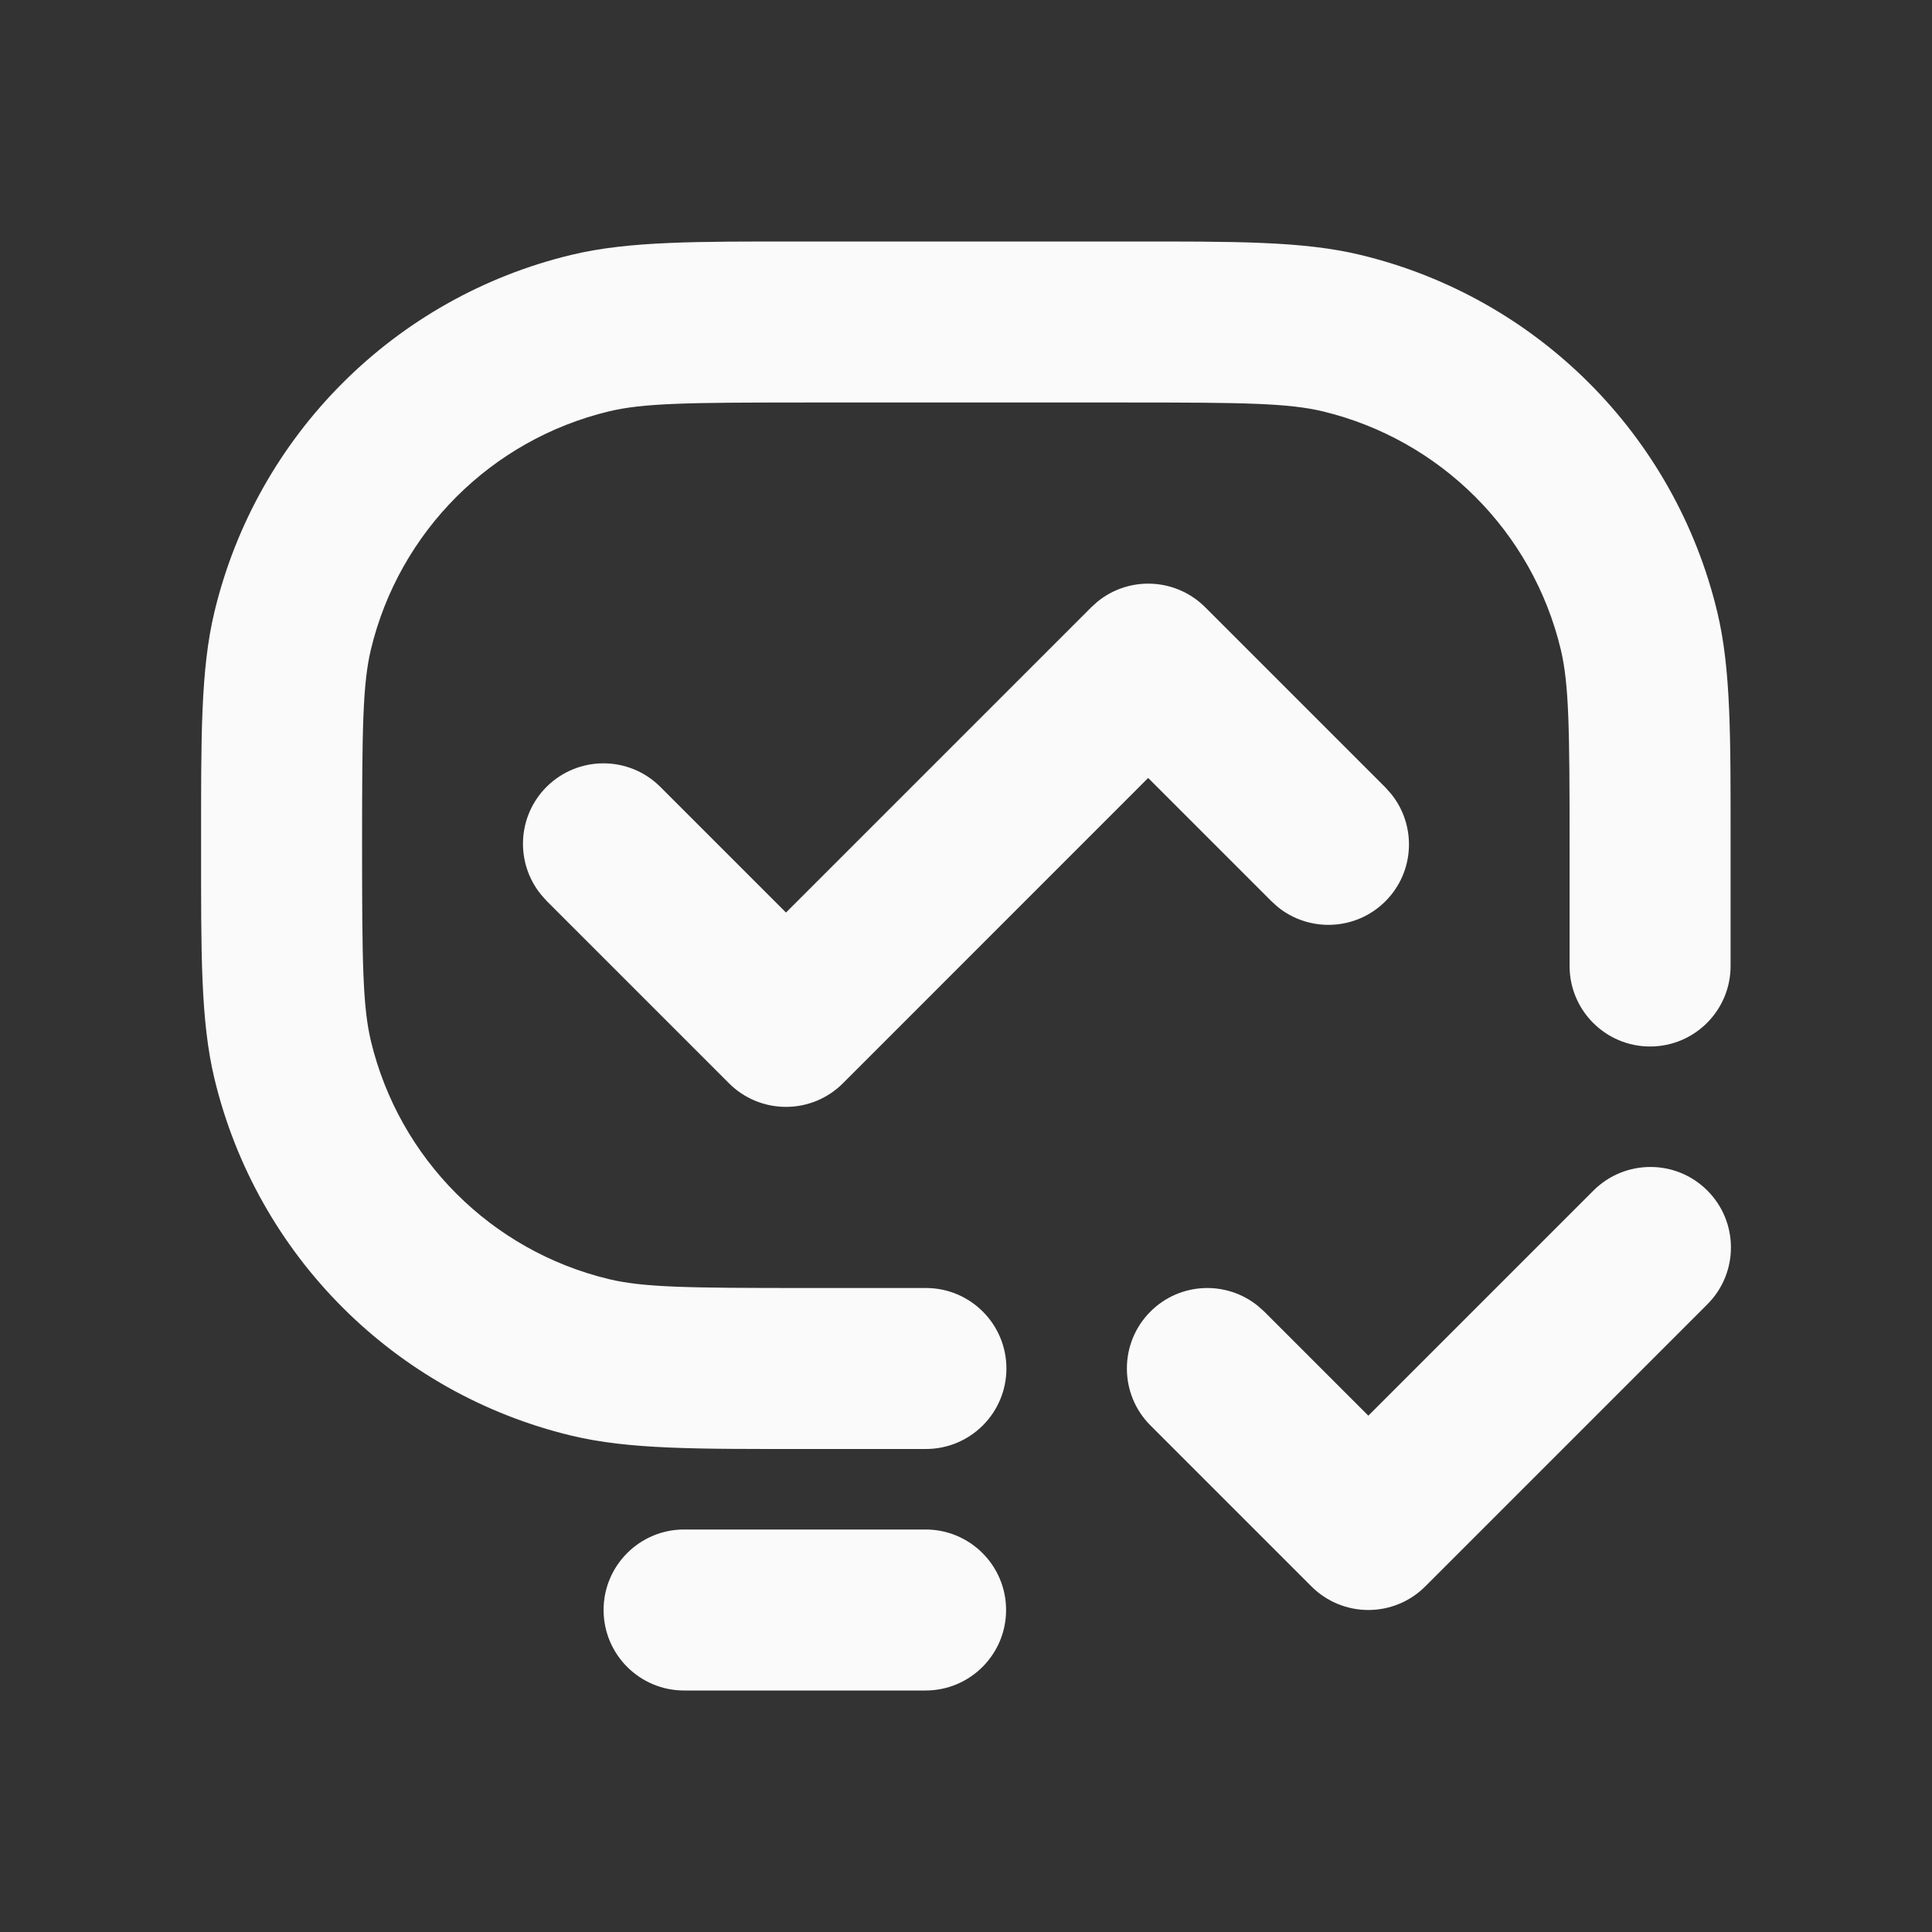
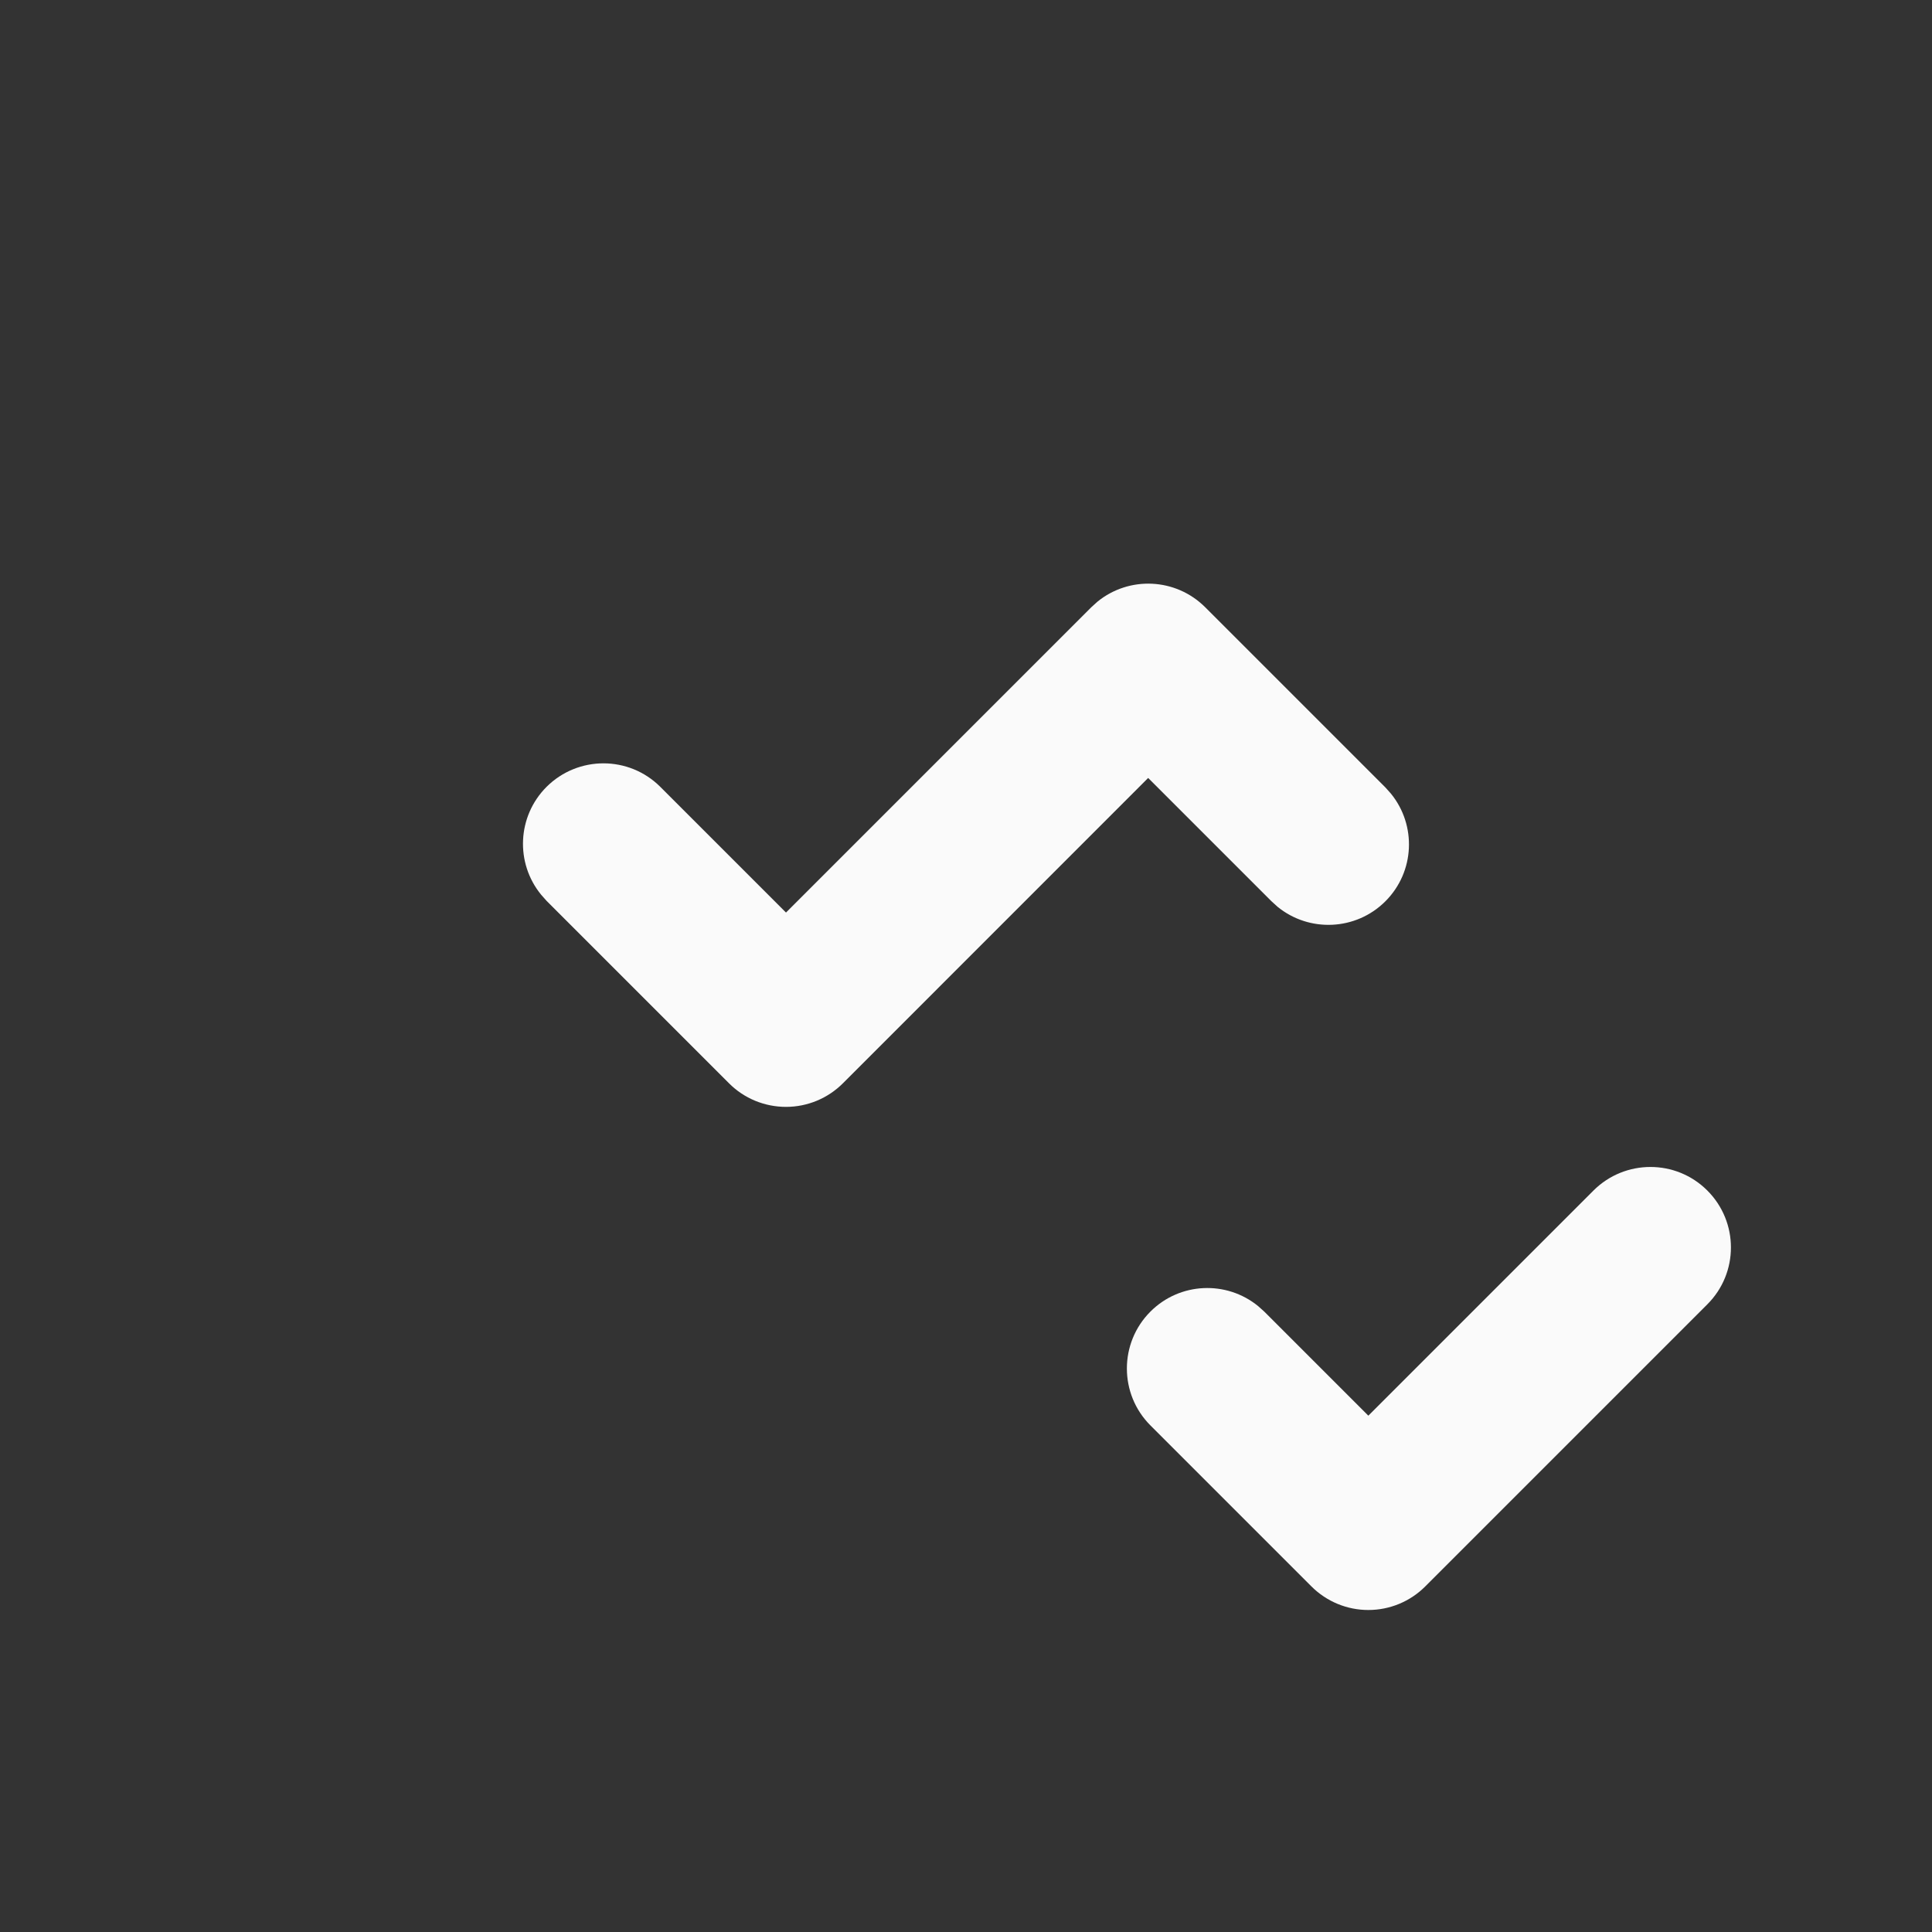
<svg xmlns="http://www.w3.org/2000/svg" width="24" height="24" viewBox="0 0 24 24" fill="none">
  <rect x="0" y="0" width="24" height="24" fill="#333333" stroke="none" />
-   <path d="M19.498 12V10.5C19.498 9.048 19.491 8.498 19.388 8.066C19.037 6.604 17.894 5.462 16.432 5.11C16 5.007 15.45 5 13.998 5H9.998C8.546 5 7.996 5.007 7.565 5.11C6.102 5.462 4.96 6.604 4.608 8.066C4.505 8.498 4.498 9.048 4.498 10.5C4.498 11.952 4.505 12.502 4.608 12.934C4.96 14.396 6.102 15.539 7.565 15.89C7.996 15.993 8.546 16 9.998 16H11.502C12.054 16 12.502 16.448 12.502 17C12.502 17.552 12.054 18 11.502 18H9.998C8.661 18 7.817 18.007 7.098 17.834C4.904 17.307 3.191 15.594 2.664 13.4C2.491 12.681 2.498 11.837 2.498 10.5C2.498 9.163 2.491 8.319 2.664 7.6C3.191 5.406 4.904 3.693 7.098 3.166C7.817 2.993 8.661 3 9.998 3H13.998C15.335 3 16.179 2.993 16.898 3.166C19.092 3.693 20.805 5.406 21.332 7.6C21.505 8.319 21.498 9.163 21.498 10.5V12C21.498 12.552 21.05 13 20.498 13C19.946 13 19.498 12.552 19.498 12Z" fill="#FAFAFA" />
-   <path d="M11.498 19C12.05 19 12.498 19.448 12.498 20C12.498 20.552 12.05 21 11.498 21H8.498C7.946 21 7.498 20.552 7.498 20C7.498 19.448 7.946 19 8.498 19H11.498Z" fill="#FAFAFA" />
  <path d="M13.632 7.475C14.025 7.154 14.604 7.177 14.971 7.543L17.21 9.782L17.278 9.858C17.599 10.251 17.576 10.83 17.21 11.196C16.844 11.562 16.264 11.585 15.871 11.265L15.795 11.196L14.263 9.664L10.471 13.457C10.283 13.645 10.029 13.75 9.764 13.75C9.498 13.75 9.243 13.645 9.056 13.457L6.789 11.19L6.721 11.113C6.401 10.721 6.423 10.142 6.789 9.775C7.18 9.385 7.813 9.385 8.203 9.775L9.764 11.336L13.557 7.543L13.632 7.475Z" fill="#FAFAFA" />
  <path d="M19.795 14.789C20.186 14.399 20.819 14.399 21.209 14.789C21.6 15.18 21.6 15.813 21.209 16.203L17.705 19.707C17.518 19.895 17.263 20 16.998 20C16.733 20 16.479 19.895 16.291 19.707L14.291 17.707C13.901 17.317 13.901 16.683 14.291 16.293C14.657 15.927 15.236 15.904 15.629 16.225L15.705 16.293L16.998 17.586L19.795 14.789Z" fill="#FAFAFA" />
</svg>